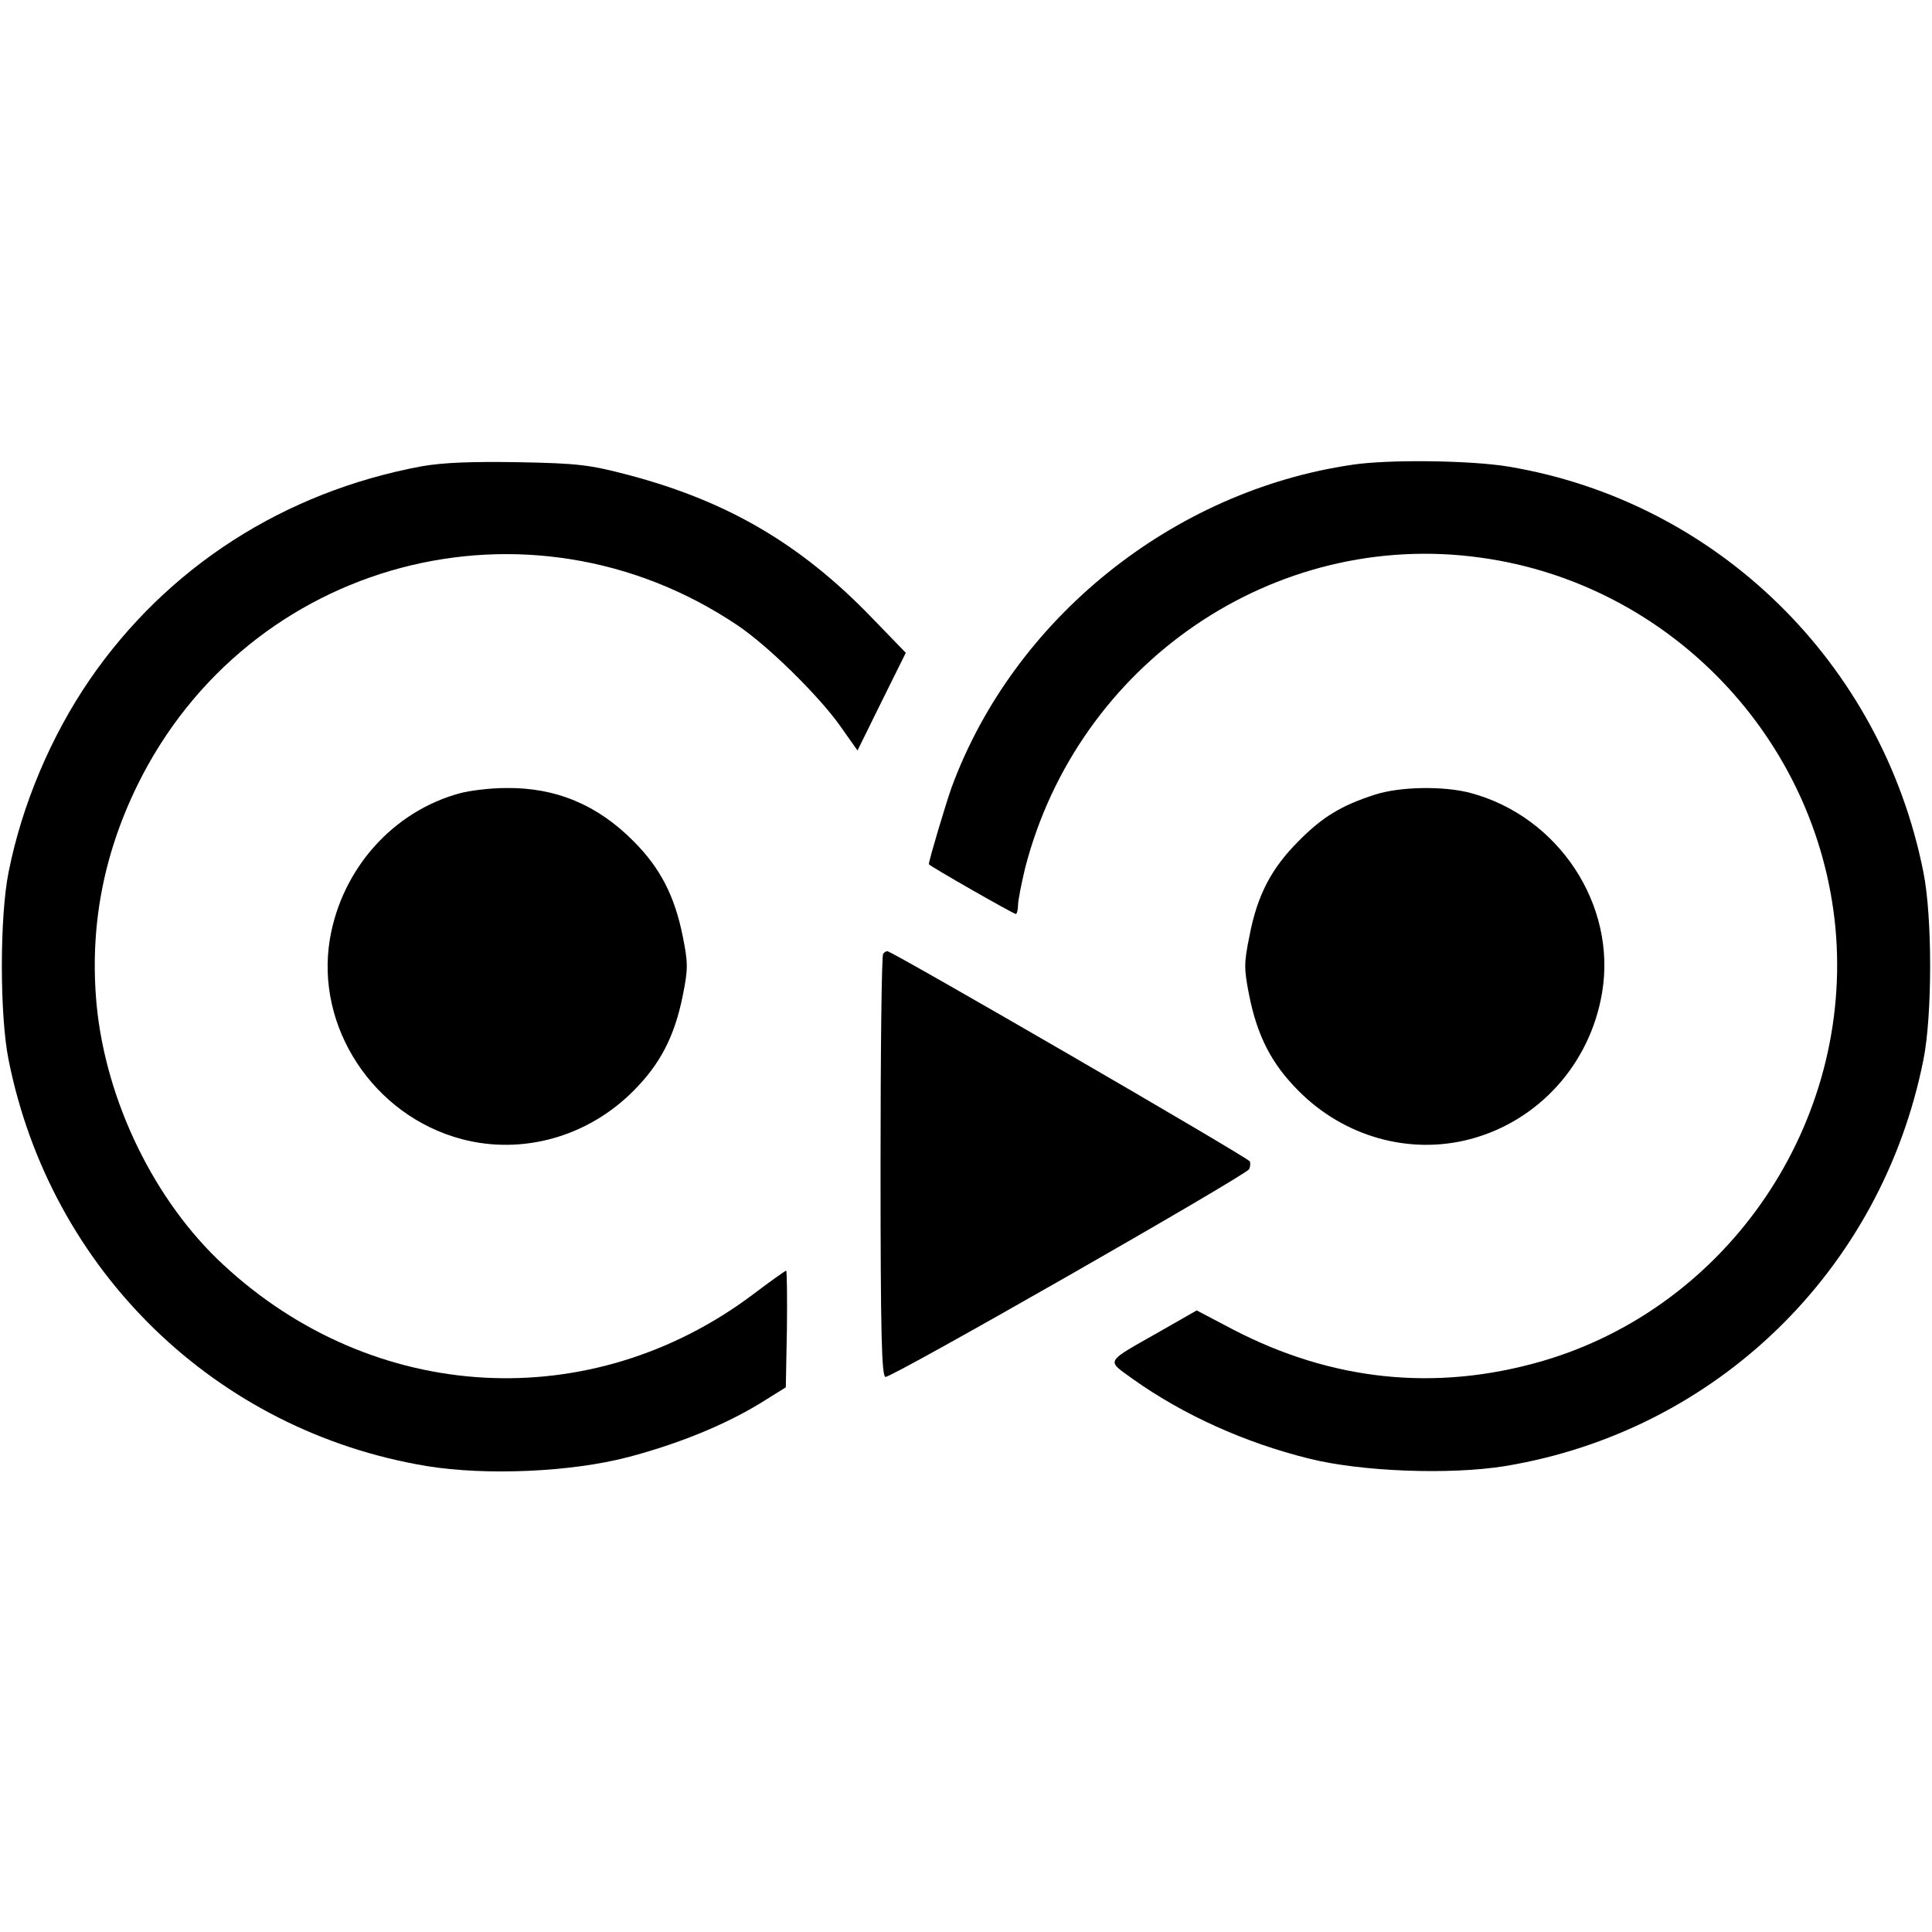
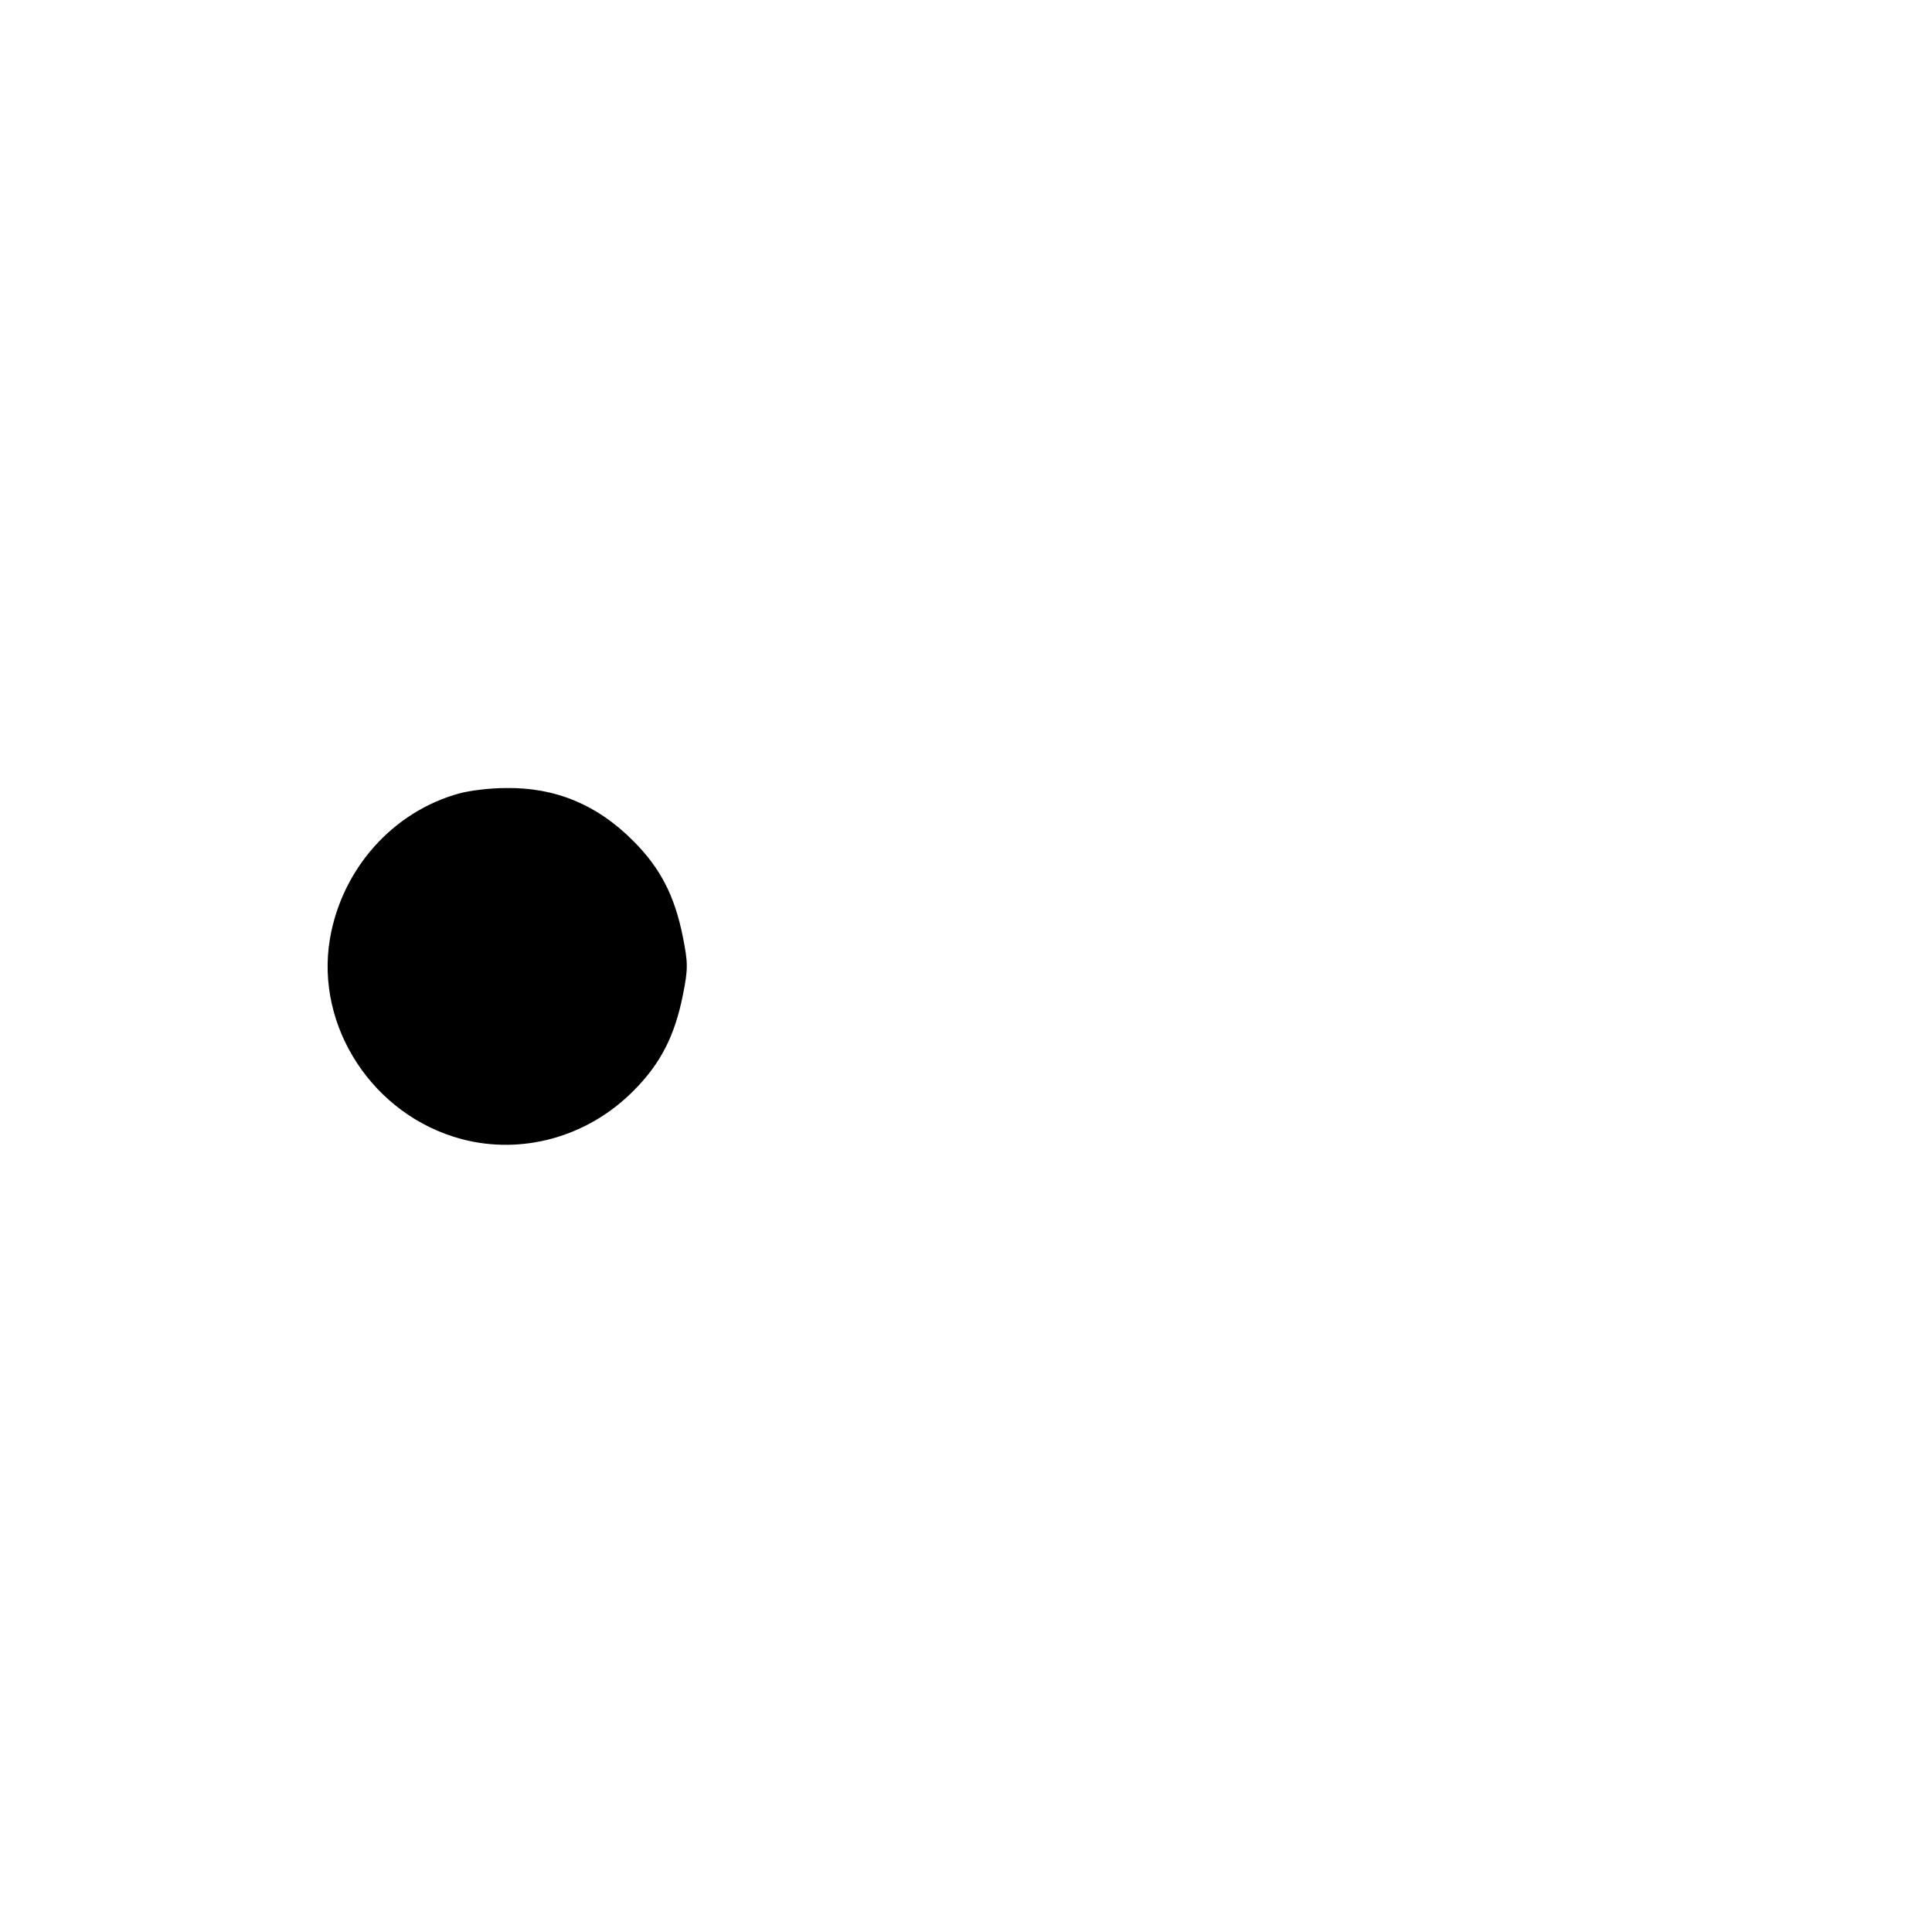
<svg xmlns="http://www.w3.org/2000/svg" version="1.0" width="520pt" height="520pt" viewBox="0 0 520 520" preserveAspectRatio="xMidYMid meet">
  <g transform="translate(0,520) scale(0.1,-0.1)" fill="#000000" stroke="none">
-     <path d="M1135 3945 c-371 -69 -686 -272 -894 -575 -104 -152 -182 -336 -218 -518 -24 -120 -24 -384 0 -504 113 -568 558 -1000 1126 -1094 160 -26 388 -16 541 24 137 36 261 87 356 145 l69 43 3 157 c1 86 0 157 -2 157 -2 0 -42 -28 -88 -63 -437 -329 -1022 -297 -1427 79 -185 171 -316 440 -341 700 -19 206 17 401 110 591 298 607 1053 808 1615 430 82 -55 217 -188 275 -269 l48 -68 65 132 65 131 -92 95 c-192 199 -390 314 -656 384 -103 27 -134 31 -295 34 -130 2 -202 -1 -260 -11z" />
-     <path d="M3639 3949 c-484 -71 -911 -415 -1078 -869 -15 -42 -61 -196 -61 -206 0 -4 228 -134 234 -134 3 0 6 11 6 23 0 13 9 58 19 100 142 552 671 914 1227 836 507 -70 905 -485 954 -995 49 -525 -287 -1022 -791 -1168 -285 -82 -564 -53 -831 86 l-97 51 -98 -56 c-153 -87 -146 -76 -72 -130 134 -95 299 -170 473 -213 140 -35 378 -44 527 -20 568 94 1013 526 1126 1094 24 120 24 384 0 504 -112 564 -556 998 -1116 1092 -101 17 -324 20 -422 5z" />
    <path d="M1238 3065 c-181 -49 -318 -204 -350 -392 -40 -237 117 -476 355 -539 163 -43 339 6 462 130 72 72 111 147 133 258 14 70 14 86 0 156 -22 111 -61 186 -133 258 -97 98 -210 145 -344 143 -42 0 -97 -7 -123 -14z" />
-     <path d="M3700 3061 c-90 -29 -141 -60 -205 -125 -73 -73 -111 -145 -132 -255 -15 -73 -15 -88 -1 -159 22 -111 61 -186 133 -258 123 -124 299 -173 462 -130 185 49 323 203 355 394 40 236 -117 475 -355 538 -72 19 -190 17 -257 -5z" />
-     <path d="M2377 2633 c-4 -3 -7 -260 -7 -570 0 -452 3 -565 13 -569 13 -5 966 540 979 559 3 6 4 15 2 21 -4 10 -963 566 -976 566 -2 0 -8 -3 -11 -7z" />
+     <path d="M2377 2633 z" />
  </g>
</svg>